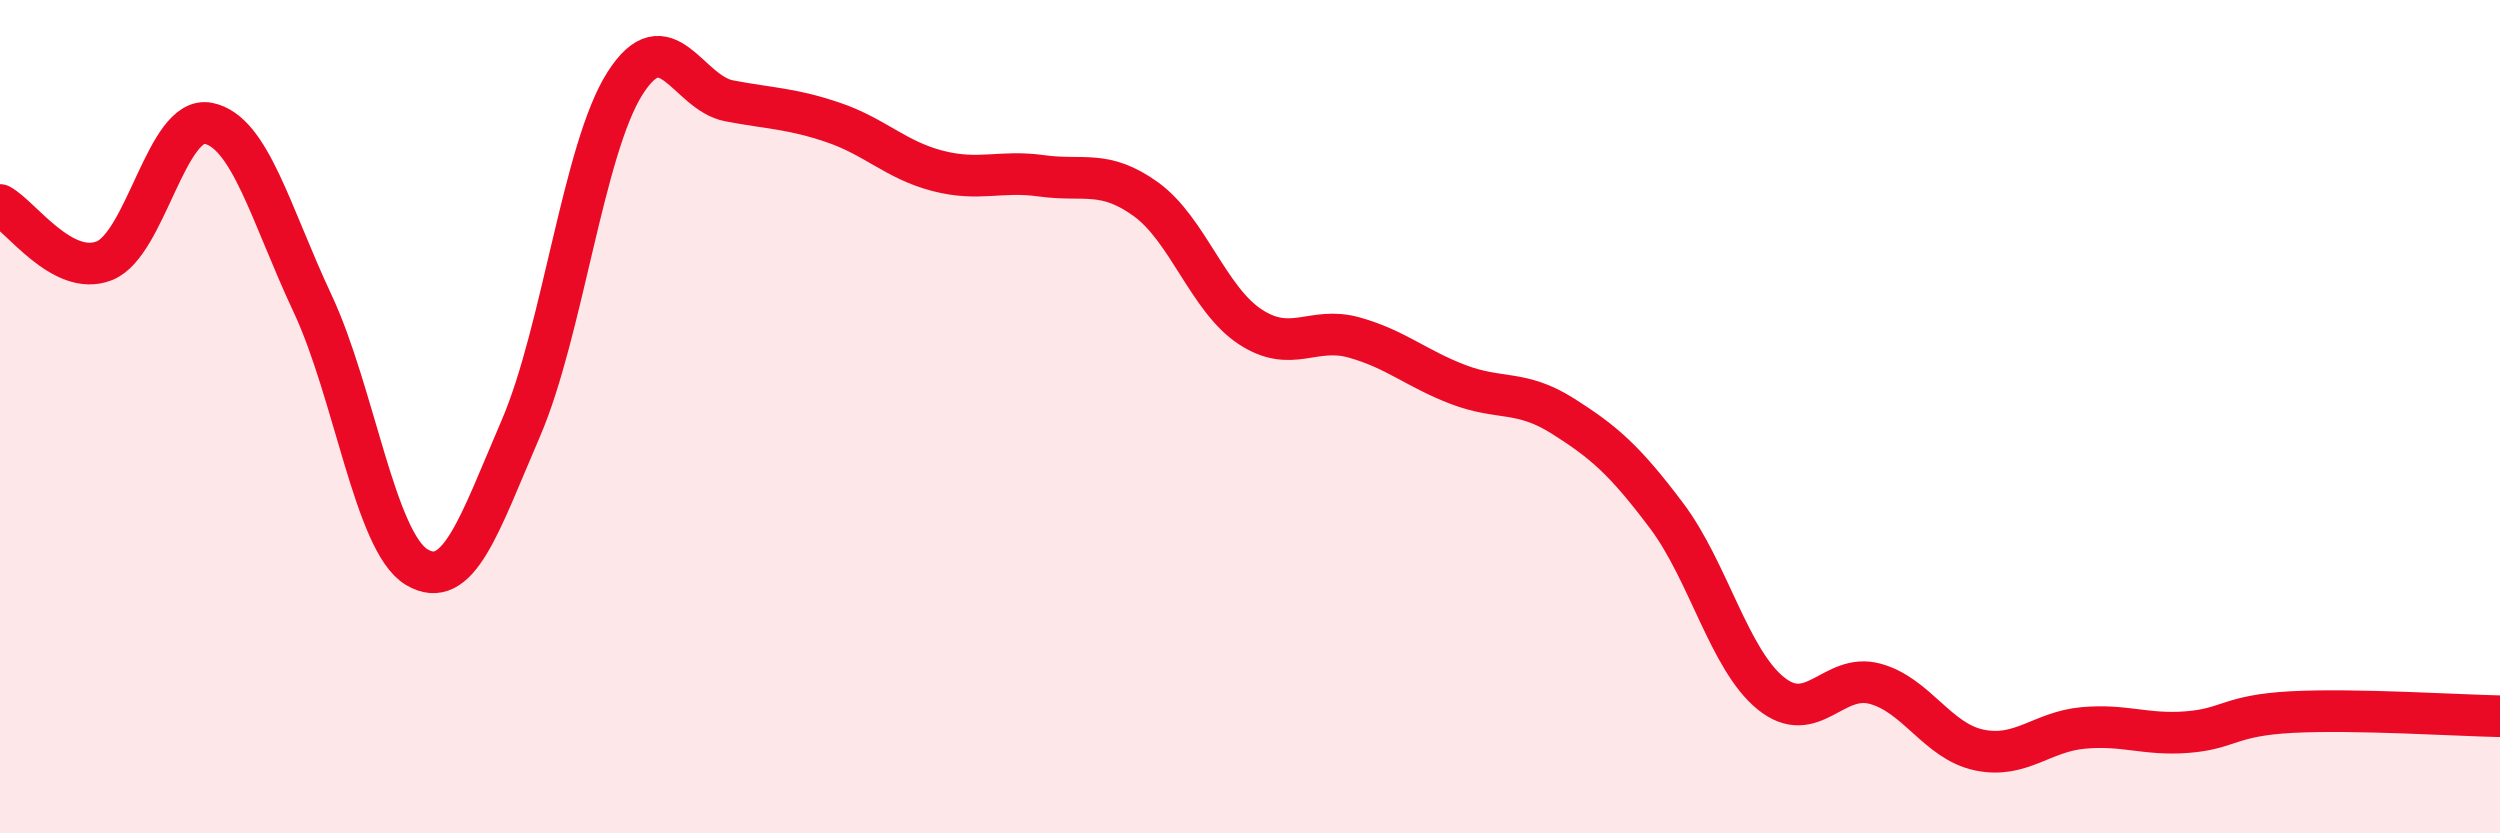
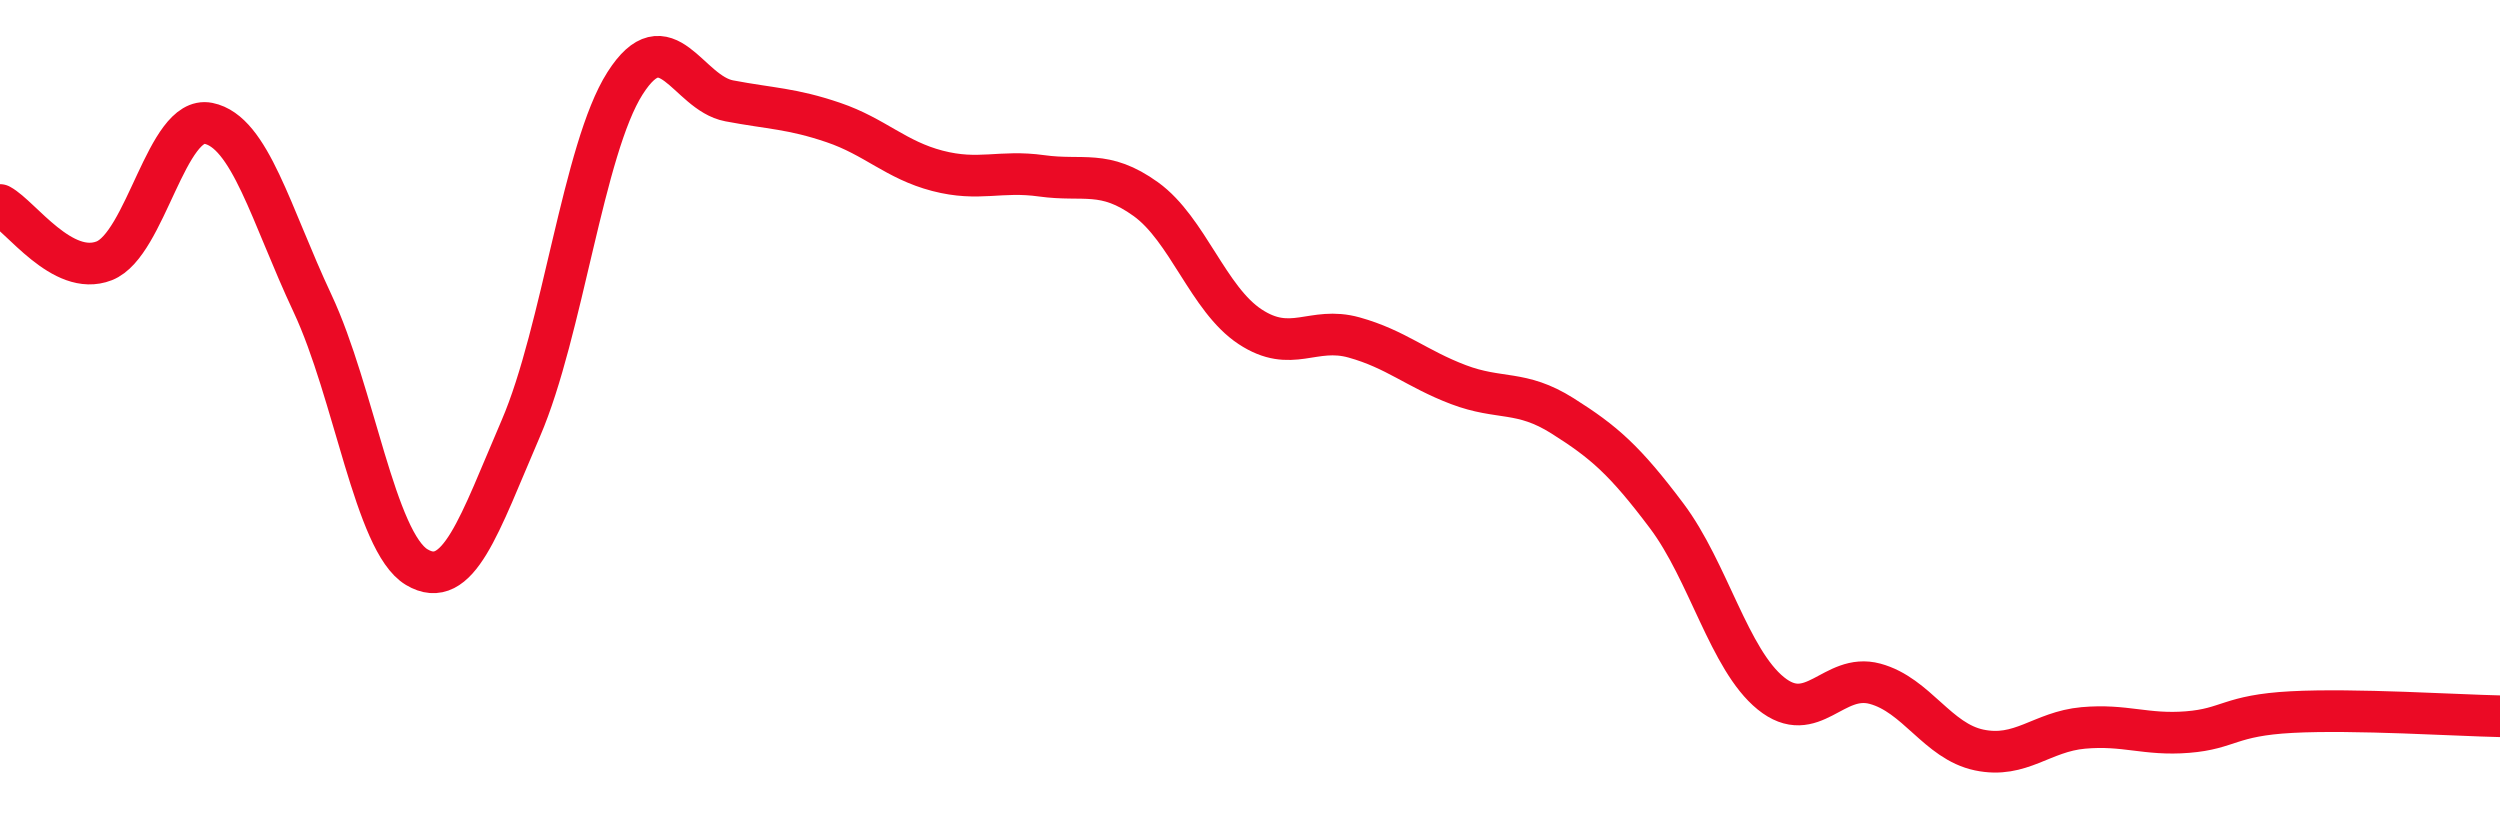
<svg xmlns="http://www.w3.org/2000/svg" width="60" height="20" viewBox="0 0 60 20">
-   <path d="M 0,4.92 C 0.5,5.19 1.5,6.65 2.5,6.26 C 3.5,5.87 4,2.76 5,2.96 C 6,3.16 6.5,5.15 7.5,7.28 C 8.5,9.41 9,13.01 10,13.61 C 11,14.21 11.5,12.6 12.5,10.28 C 13.5,7.96 14,3.57 15,2 C 16,0.43 16.5,2.23 17.5,2.42 C 18.5,2.61 19,2.6 20,2.94 C 21,3.28 21.5,3.84 22.5,4.1 C 23.5,4.36 24,4.08 25,4.22 C 26,4.36 26.5,4.06 27.5,4.78 C 28.5,5.5 29,7.18 30,7.84 C 31,8.5 31.5,7.82 32.5,8.1 C 33.5,8.38 34,8.85 35,9.23 C 36,9.61 36.5,9.35 37.5,9.98 C 38.5,10.61 39,11.05 40,12.38 C 41,13.71 41.5,15.83 42.5,16.64 C 43.5,17.45 44,16.14 45,16.41 C 46,16.68 46.5,17.79 47.5,18 C 48.5,18.21 49,17.56 50,17.47 C 51,17.38 51.5,17.65 52.5,17.57 C 53.5,17.49 53.5,17.17 55,17.09 C 56.5,17.01 59,17.17 60,17.19L60 20L0 20Z" fill="#EB0A25" opacity="0.1" stroke-linecap="round" stroke-linejoin="round" />
  <path d="M 0,4.92 C 0.5,5.19 1.5,6.65 2.5,6.26 C 3.5,5.87 4,2.76 5,2.96 C 6,3.16 6.5,5.15 7.5,7.28 C 8.5,9.41 9,13.01 10,13.61 C 11,14.21 11.5,12.6 12.5,10.28 C 13.5,7.96 14,3.57 15,2 C 16,0.43 16.5,2.23 17.5,2.42 C 18.5,2.61 19,2.6 20,2.94 C 21,3.28 21.5,3.84 22.5,4.1 C 23.5,4.36 24,4.08 25,4.22 C 26,4.36 26.5,4.06 27.5,4.78 C 28.5,5.5 29,7.18 30,7.84 C 31,8.5 31.5,7.82 32.5,8.1 C 33.5,8.38 34,8.85 35,9.23 C 36,9.61 36.5,9.35 37.5,9.98 C 38.5,10.61 39,11.05 40,12.38 C 41,13.71 41.5,15.83 42.5,16.64 C 43.5,17.45 44,16.14 45,16.41 C 46,16.68 46.5,17.79 47.5,18 C 48.5,18.21 49,17.56 50,17.47 C 51,17.38 51.5,17.65 52.5,17.57 C 53.5,17.49 53.5,17.17 55,17.09 C 56.5,17.01 59,17.17 60,17.19" stroke="#EB0A25" stroke-width="1" fill="none" stroke-linecap="round" stroke-linejoin="round" />
</svg>